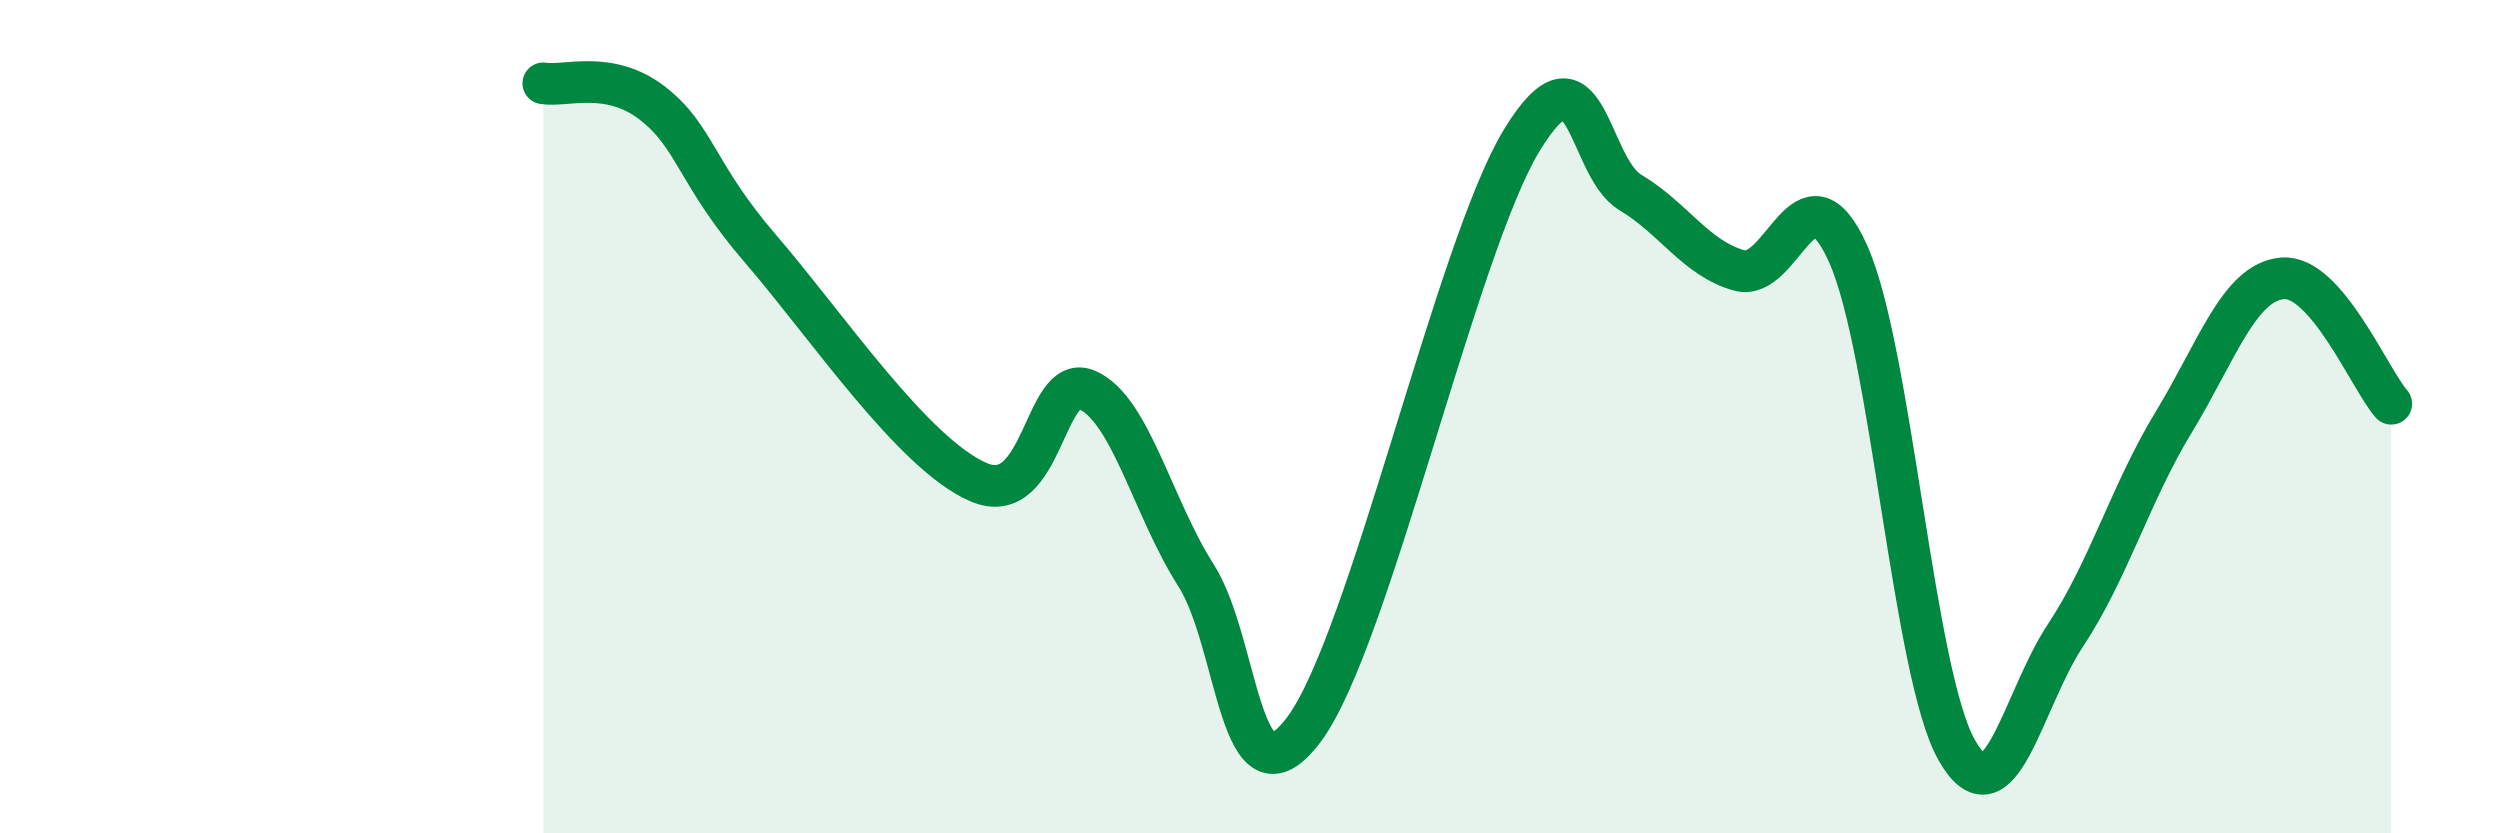
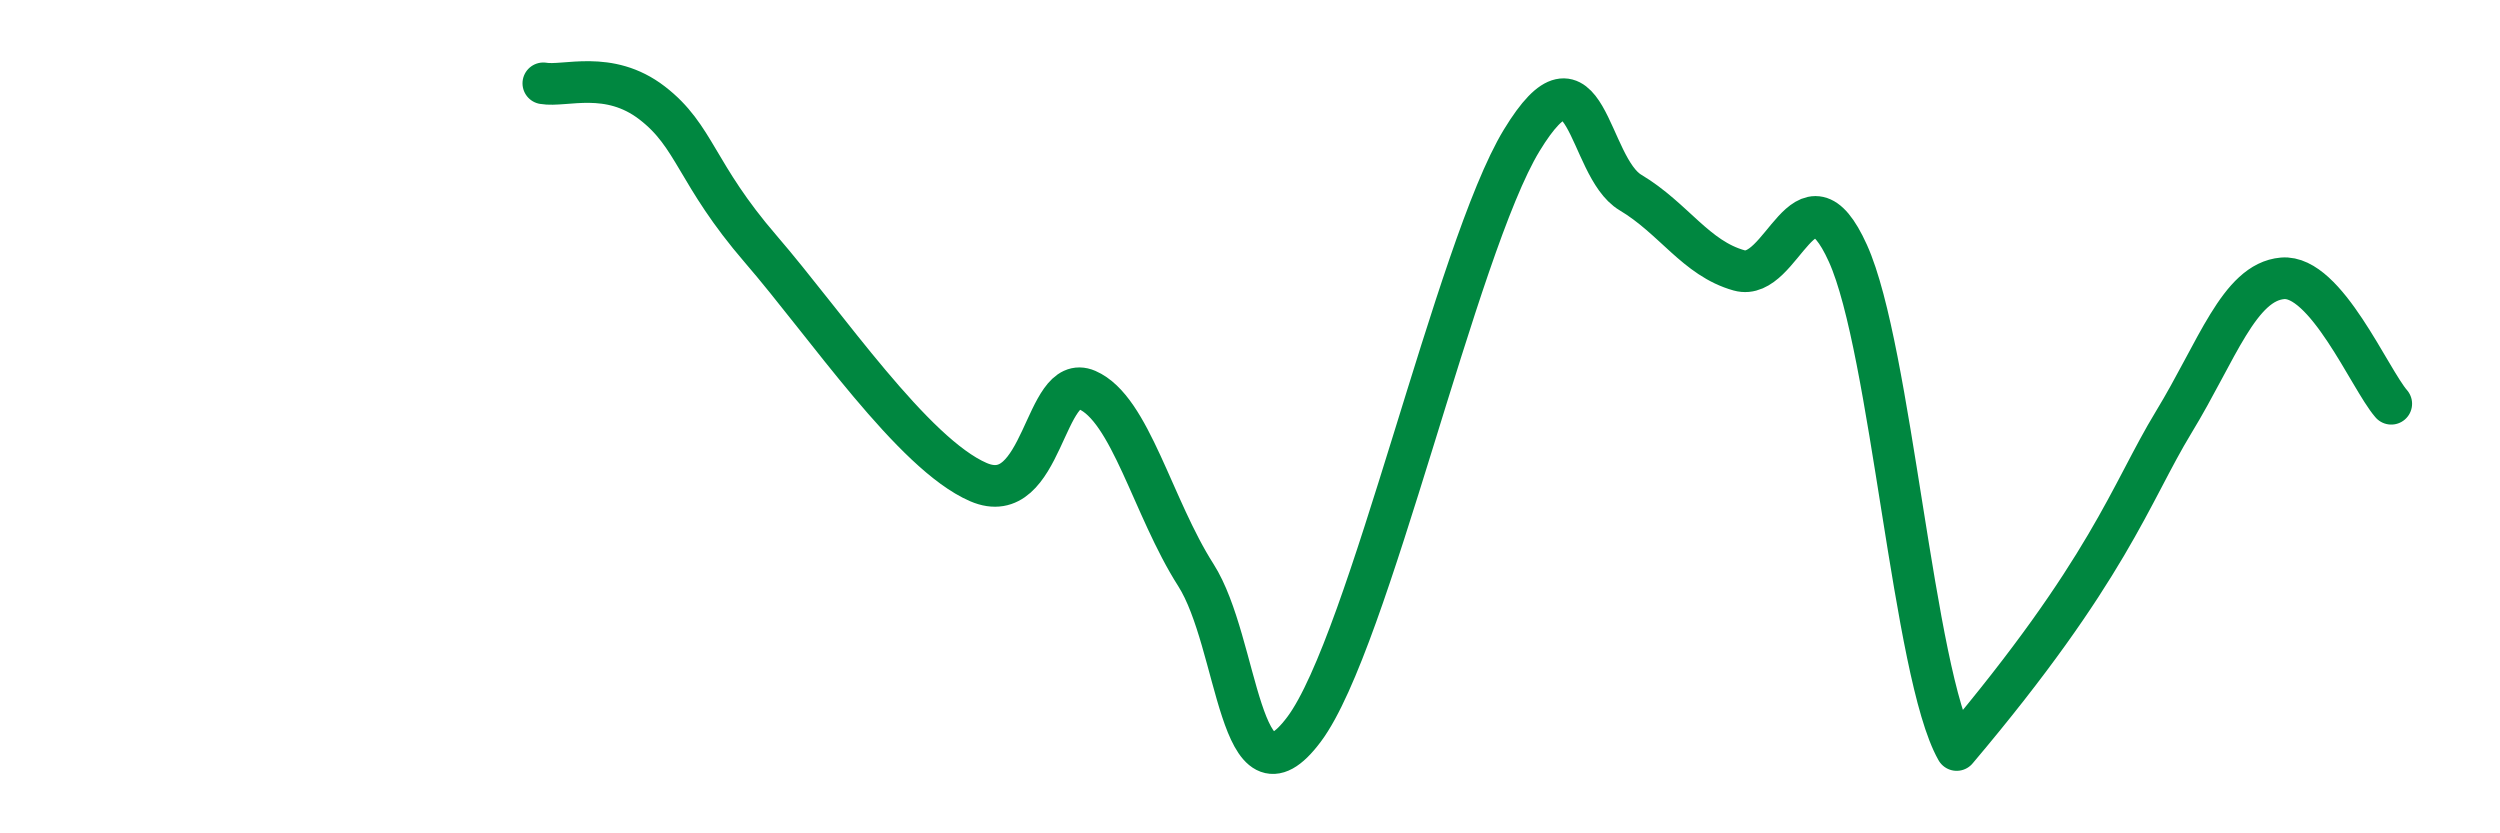
<svg xmlns="http://www.w3.org/2000/svg" width="60" height="20" viewBox="0 0 60 20">
-   <path d="M 13.04,2 C 13.56,2.09 14.61,1.67 15.65,2.47 C 16.69,3.27 16.69,4.16 18.26,5.98 C 19.83,7.8 21.91,10.89 23.48,11.57 C 25.05,12.25 25.05,8.91 26.09,9.36 C 27.13,9.81 27.66,12.17 28.7,13.8 C 29.74,15.43 29.74,19.59 31.3,17.5 C 32.86,15.41 34.95,5.95 36.52,3.37 C 38.09,0.79 38.09,4 39.13,4.62 C 40.17,5.24 40.7,6.2 41.74,6.49 C 42.78,6.78 43.31,3.78 44.35,6.08 C 45.39,8.38 45.92,16.17 46.96,18 C 48,19.83 48.53,16.82 49.57,15.25 C 50.61,13.68 51.13,11.84 52.17,10.13 C 53.21,8.42 53.74,6.77 54.78,6.68 C 55.82,6.59 56.87,9.09 57.39,9.69L57.39 20L13.04 20Z" fill="#008740" opacity="0.1" stroke-linecap="round" stroke-linejoin="round" />
-   <path d="M 13.04,2 C 13.56,2.09 14.61,1.67 15.65,2.47 C 16.69,3.27 16.69,4.16 18.26,5.98 C 19.83,7.8 21.91,10.89 23.48,11.57 C 25.05,12.25 25.05,8.91 26.09,9.36 C 27.13,9.81 27.66,12.17 28.7,13.8 C 29.74,15.43 29.74,19.59 31.3,17.5 C 32.86,15.41 34.95,5.95 36.52,3.37 C 38.09,0.79 38.09,4 39.13,4.62 C 40.17,5.24 40.7,6.2 41.74,6.49 C 42.78,6.78 43.31,3.78 44.35,6.08 C 45.39,8.38 45.92,16.17 46.96,18 C 48,19.83 48.53,16.82 49.57,15.25 C 50.61,13.68 51.13,11.84 52.17,10.13 C 53.21,8.42 53.74,6.77 54.78,6.68 C 55.82,6.59 56.87,9.09 57.39,9.69" stroke="#008740" stroke-width="1" fill="none" stroke-linecap="round" stroke-linejoin="round" />
+   <path d="M 13.04,2 C 13.56,2.09 14.61,1.67 15.65,2.47 C 16.69,3.27 16.69,4.16 18.26,5.98 C 19.83,7.8 21.91,10.89 23.48,11.57 C 25.05,12.25 25.05,8.91 26.09,9.36 C 27.13,9.81 27.66,12.17 28.7,13.8 C 29.74,15.43 29.74,19.59 31.3,17.5 C 32.86,15.41 34.95,5.95 36.52,3.37 C 38.09,0.79 38.09,4 39.13,4.62 C 40.17,5.24 40.7,6.2 41.74,6.49 C 42.78,6.78 43.31,3.78 44.35,6.08 C 45.39,8.38 45.92,16.17 46.96,18 C 50.61,13.68 51.13,11.84 52.17,10.13 C 53.21,8.42 53.74,6.77 54.78,6.68 C 55.82,6.59 56.87,9.09 57.39,9.69" stroke="#008740" stroke-width="1" fill="none" stroke-linecap="round" stroke-linejoin="round" />
</svg>